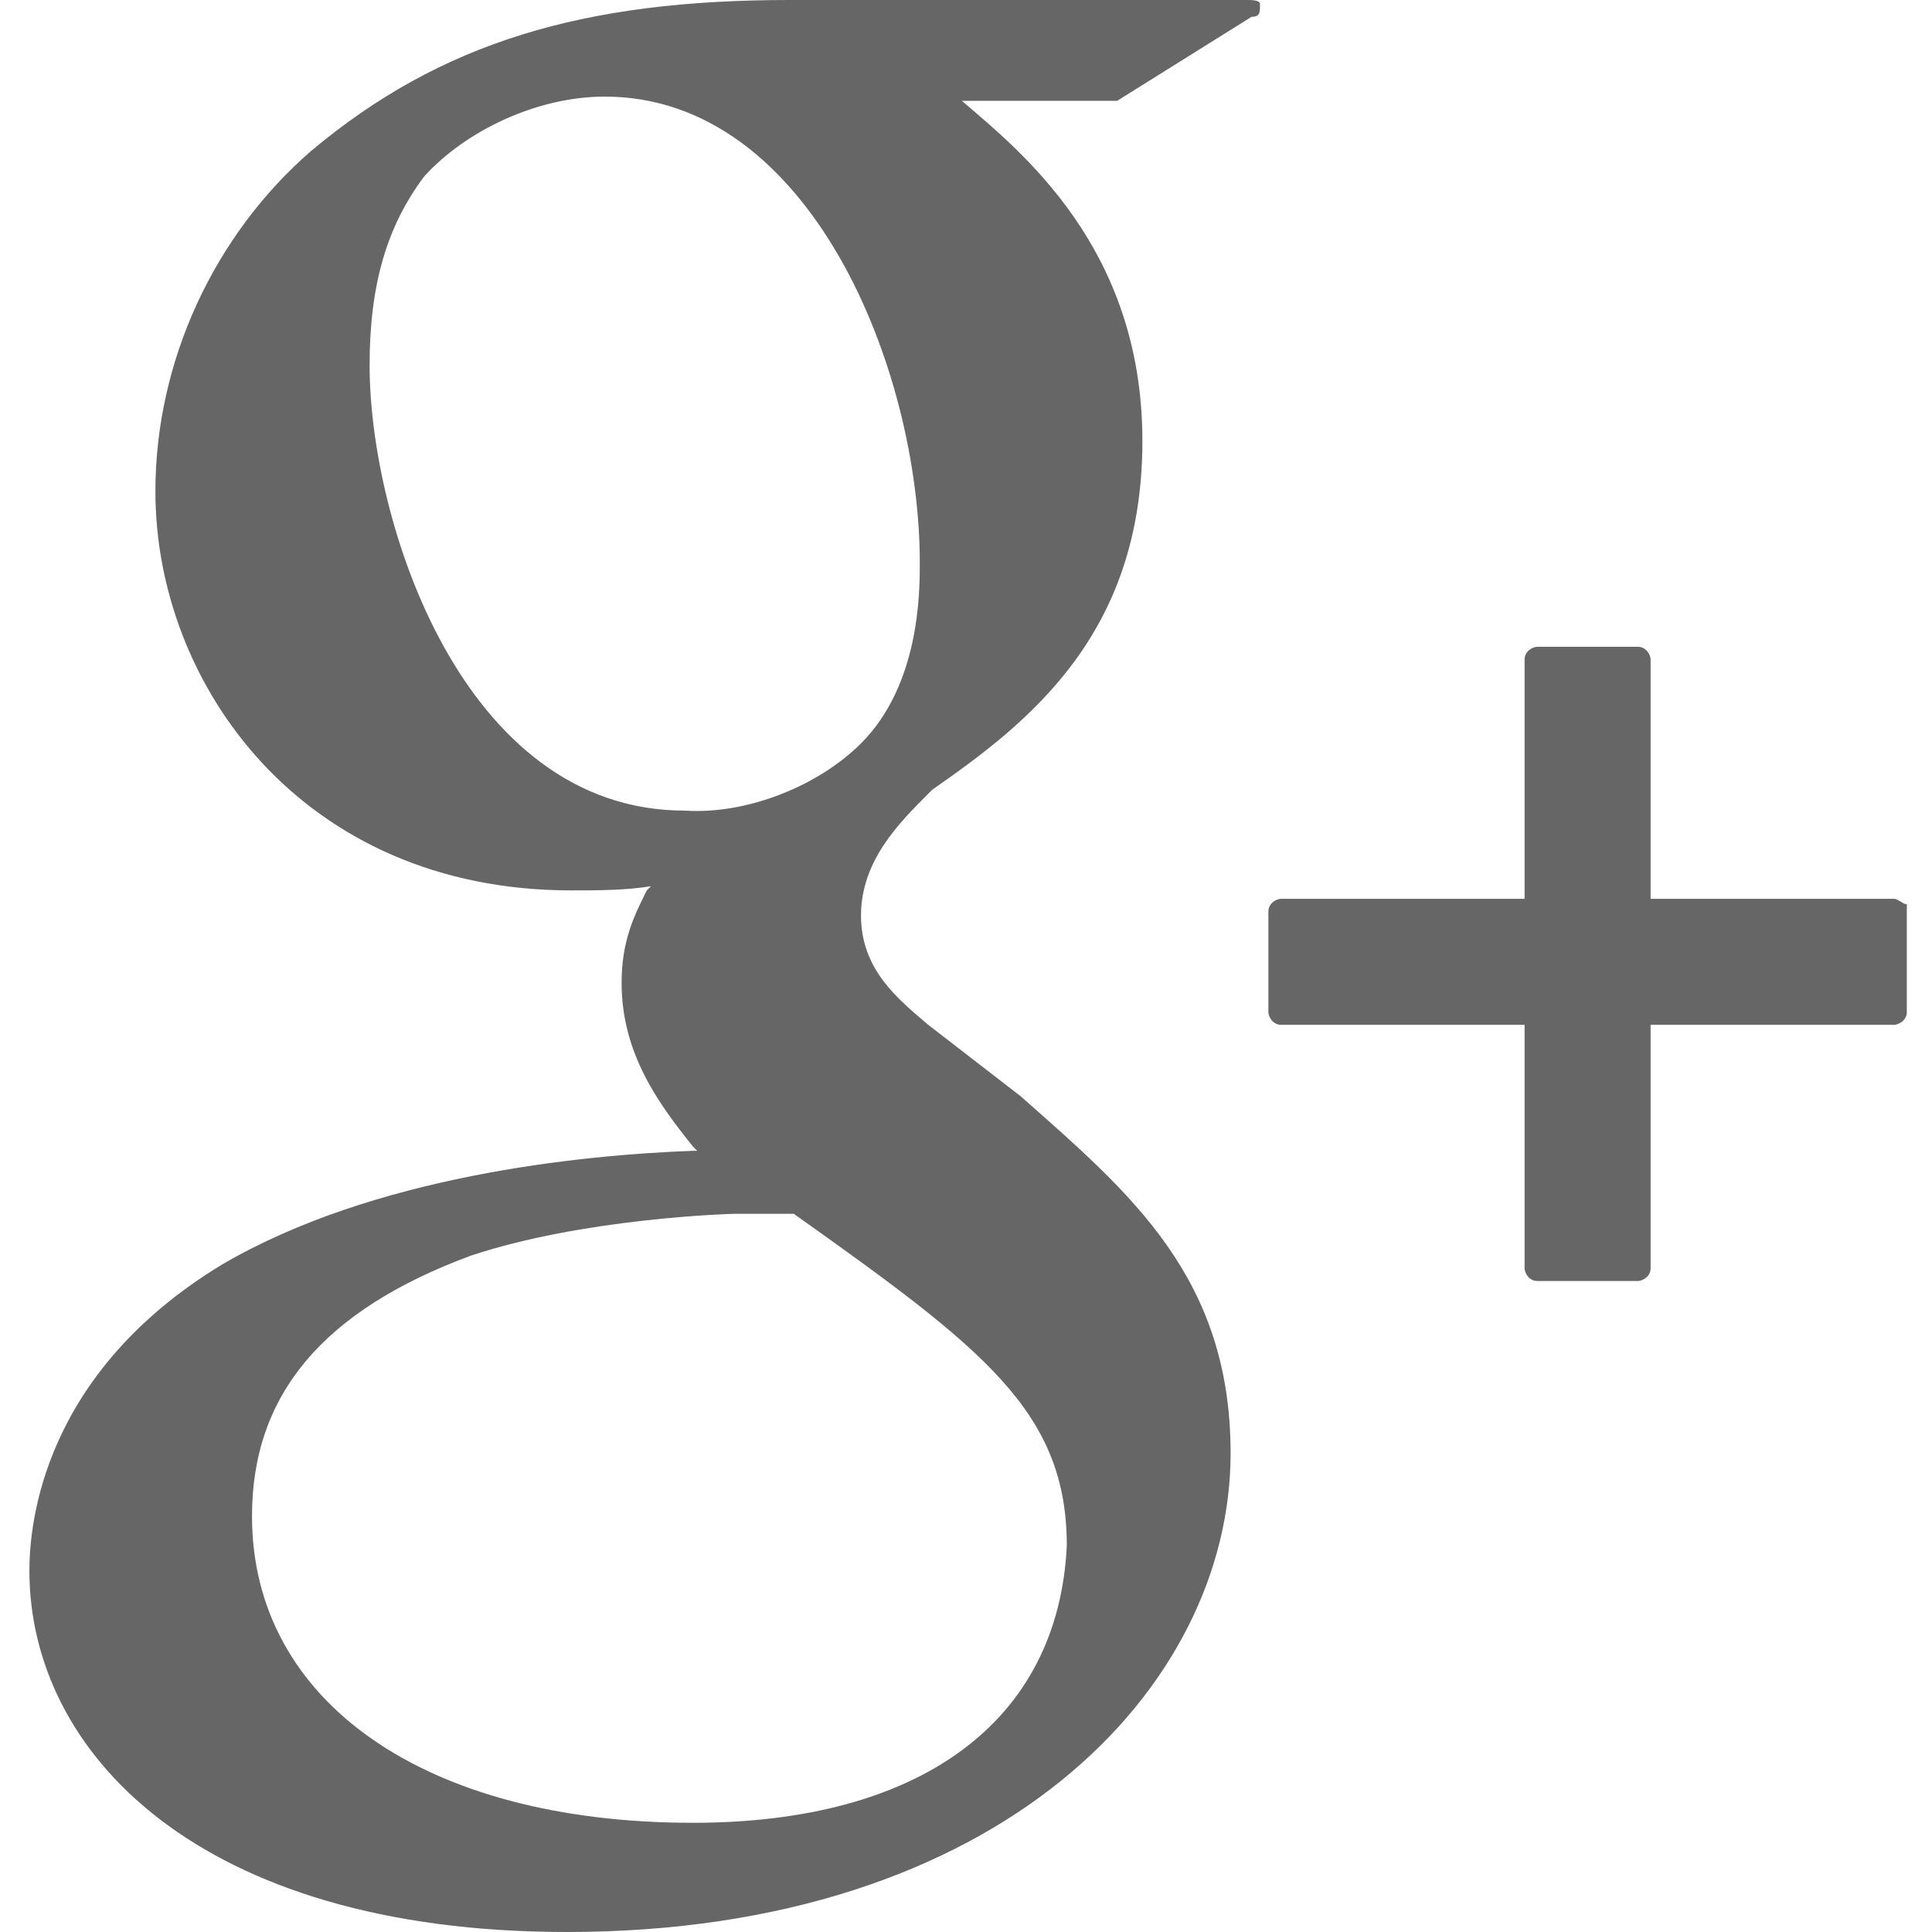
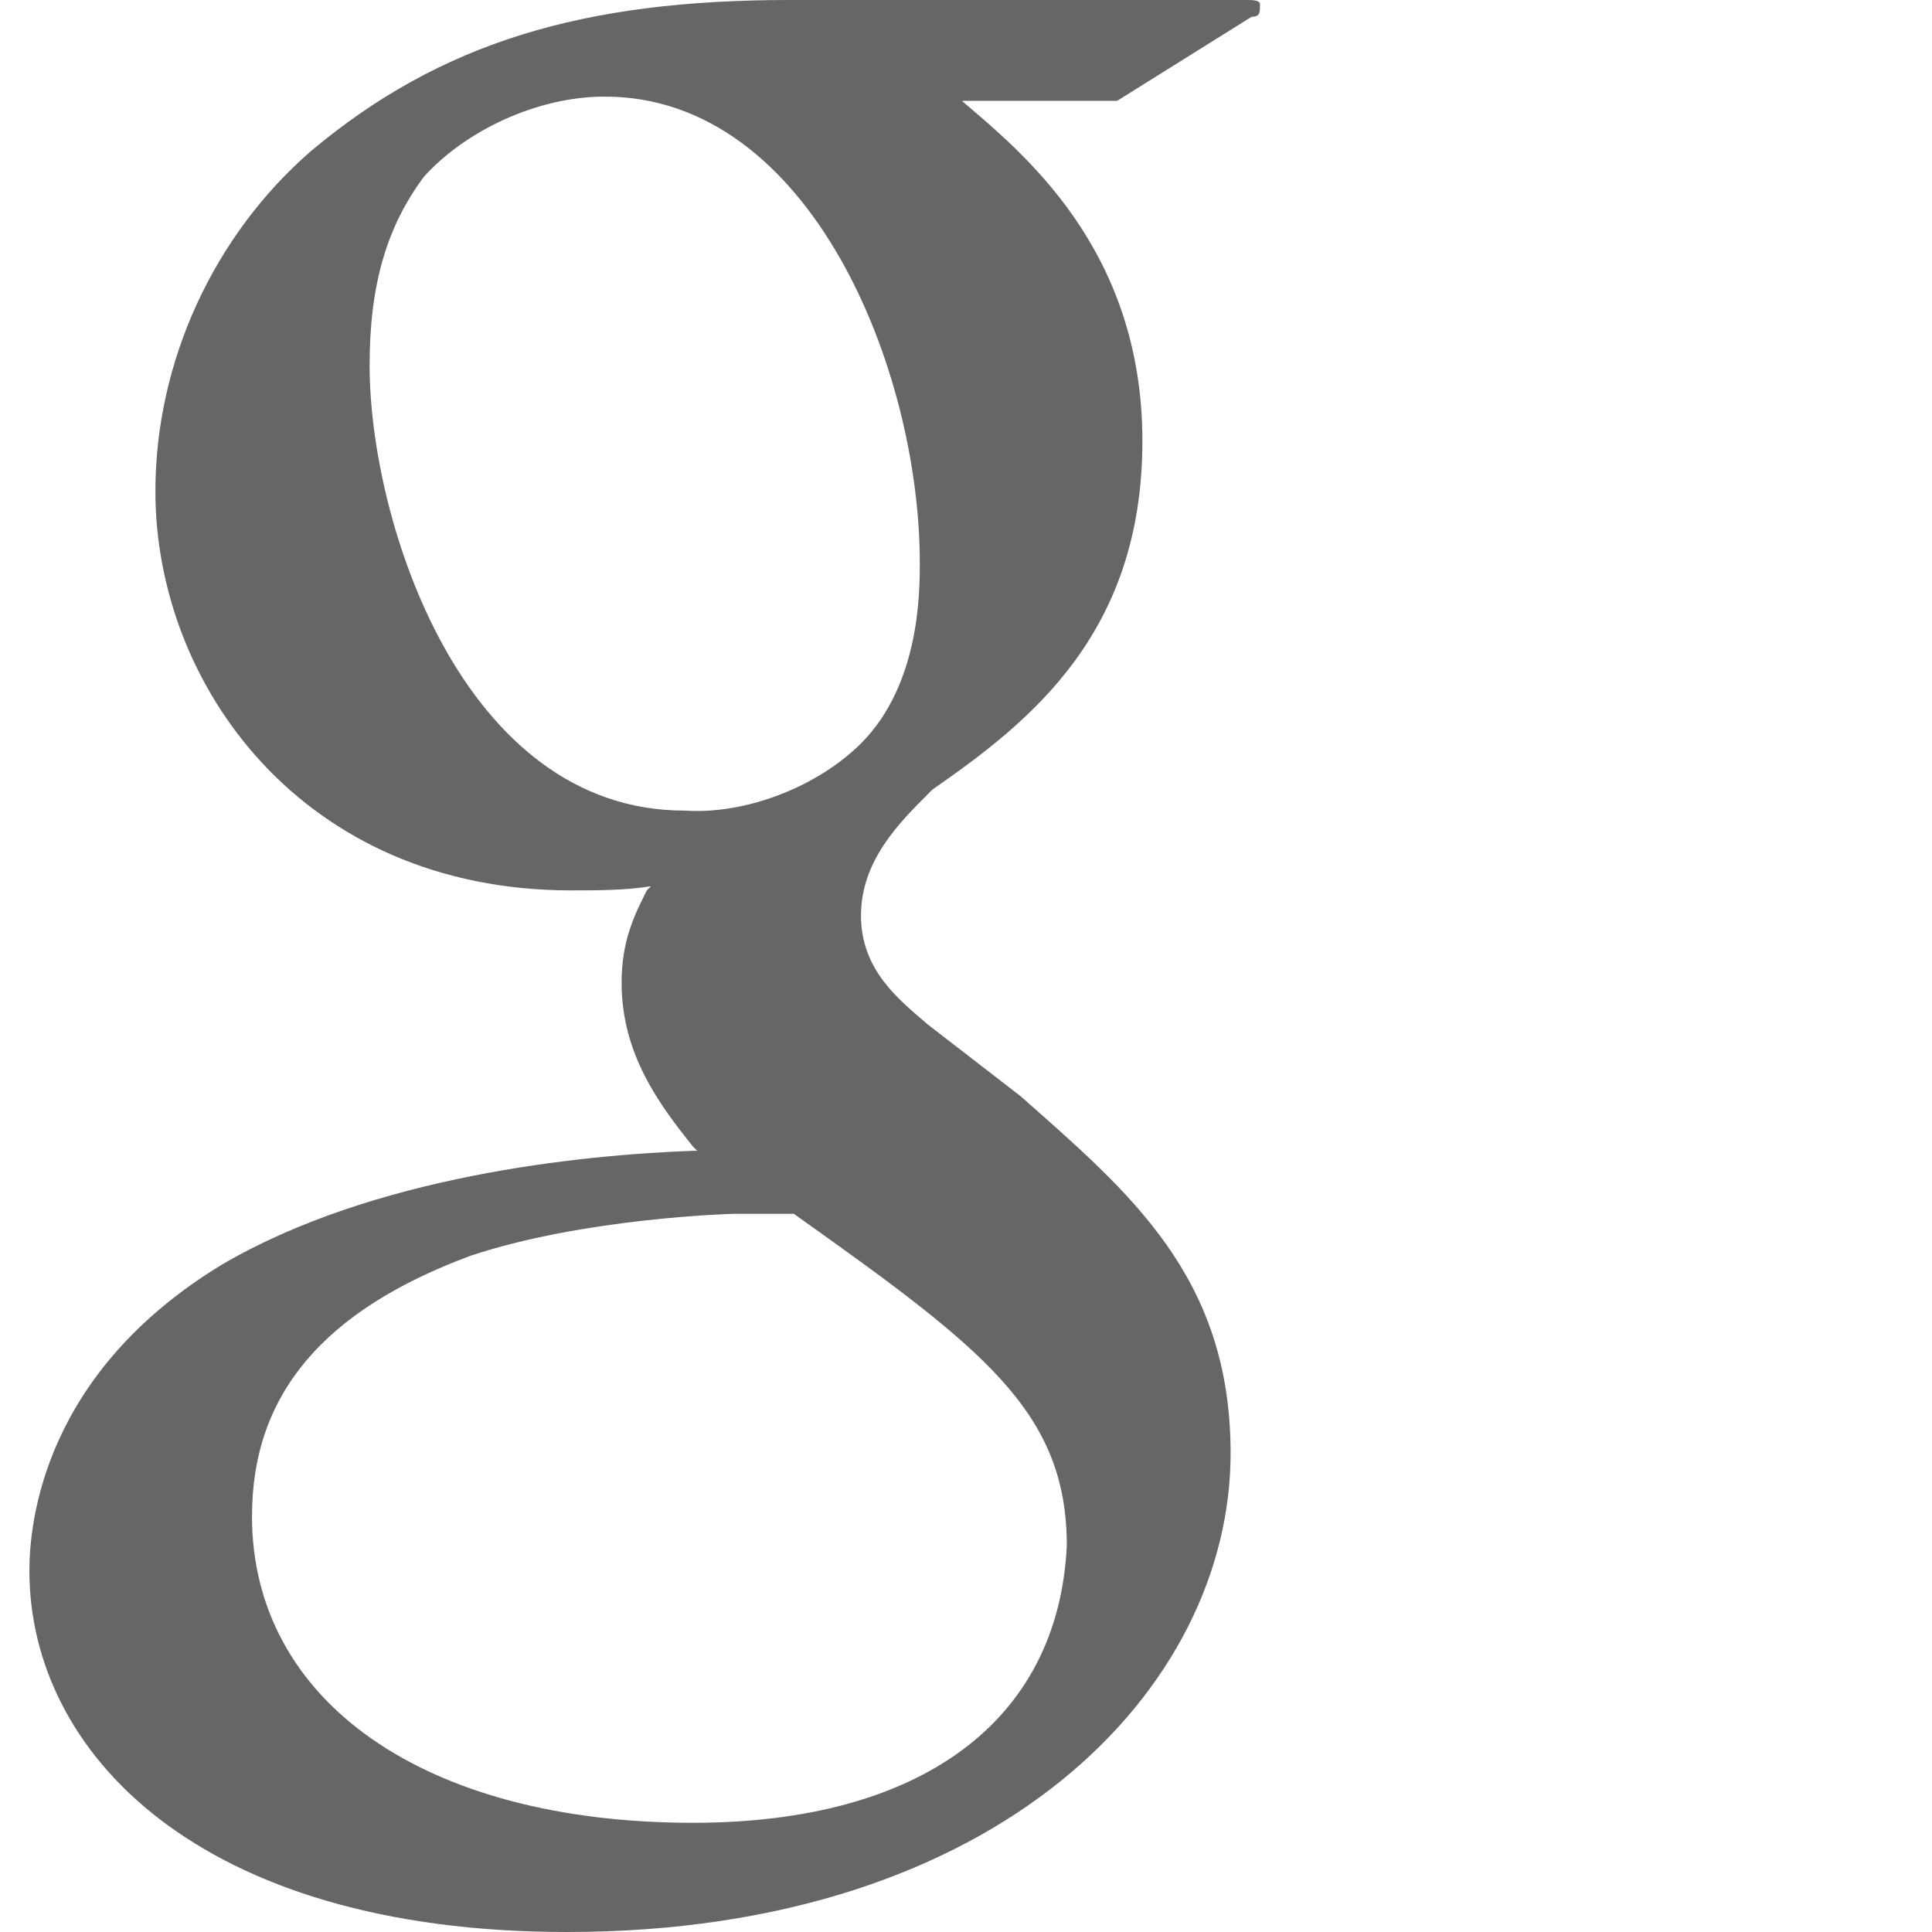
<svg xmlns="http://www.w3.org/2000/svg" version="1.1" id="Layer_1" x="0px" y="0px" viewBox="0 0 46 46" style="enable-background:new 0 0 46 46;" xml:space="preserve">
  <style type="text/css">
	.st0{fill:#666666;}
</style>
  <g>
    <path class="st0" d="M29.7,0H18.8c-4.9,0-8.3,1-11.4,3.6c-2.3,2-3.7,5-3.7,8.1c0,4.6,3.5,9.5,9.9,9.5c0.6,0,1.3,0,1.9-0.1l-0.1,0.1   c-0.3,0.6-0.6,1.2-0.6,2.2c0,1.7,0.9,2.9,1.7,3.9l0.1,0.1h-0.1c-2.7,0.1-7.6,0.6-11.2,2.7c-4.3,2.6-4.6,6.2-4.6,7.3   c0,4.3,4,8.6,12.8,8.6c10.3,0,15.8-5.8,15.8-11.4c0-4.2-2.4-6.2-5-8.5l-2.2-1.7c-0.7-0.6-1.6-1.3-1.6-2.6s0.9-2.2,1.6-2.9l0.1-0.1   c2.3-1.6,5-3.7,5-8.3s-2.9-6.9-4.3-8.1h3.6h0.1l3.2-2C30,0.4,30,0.3,30,0.1C30,0,29.8,0,29.7,0L29.7,0L29.7,0z M16.5,43.4   C10.1,43.4,6,40.5,6,36.1c0-2.9,1.7-4.9,5.2-6.2c2.7-0.9,6.2-1,6.3-1c0.6,0,0.9,0,1.4,0c4.5,3.2,6.5,4.7,6.5,7.9   C25.2,41,21.9,43.4,16.5,43.4L16.5,43.4L16.5,43.4z M16.3,19.3c-5.3,0-7.5-6.9-7.5-10.6c0-1.9,0.4-3.3,1.3-4.5   c1-1.1,2.7-1.9,4.3-1.9c4.9,0,7.5,6.5,7.5,11.1c0,0.7,0,2.9-1.4,4.3C19.5,18.7,17.8,19.4,16.3,19.3L16.3,19.3L16.3,19.3z" />
-     <path class="st0" d="M45.1,21.4h-5.8v-5.7c0-0.1-0.1-0.3-0.3-0.3h-2.4c-0.1,0-0.3,0.1-0.3,0.3v5.7h-5.8c-0.1,0-0.3,0.1-0.3,0.3v2.4   c0,0.1,0.1,0.3,0.3,0.3h5.8v5.8c0,0.1,0.1,0.3,0.3,0.3H39c0.1,0,0.3-0.1,0.3-0.3v-5.8h5.8c0.1,0,0.3-0.1,0.3-0.3v-2.6   C45.4,21.6,45.2,21.4,45.1,21.4L45.1,21.4z" />
  </g>
</svg>